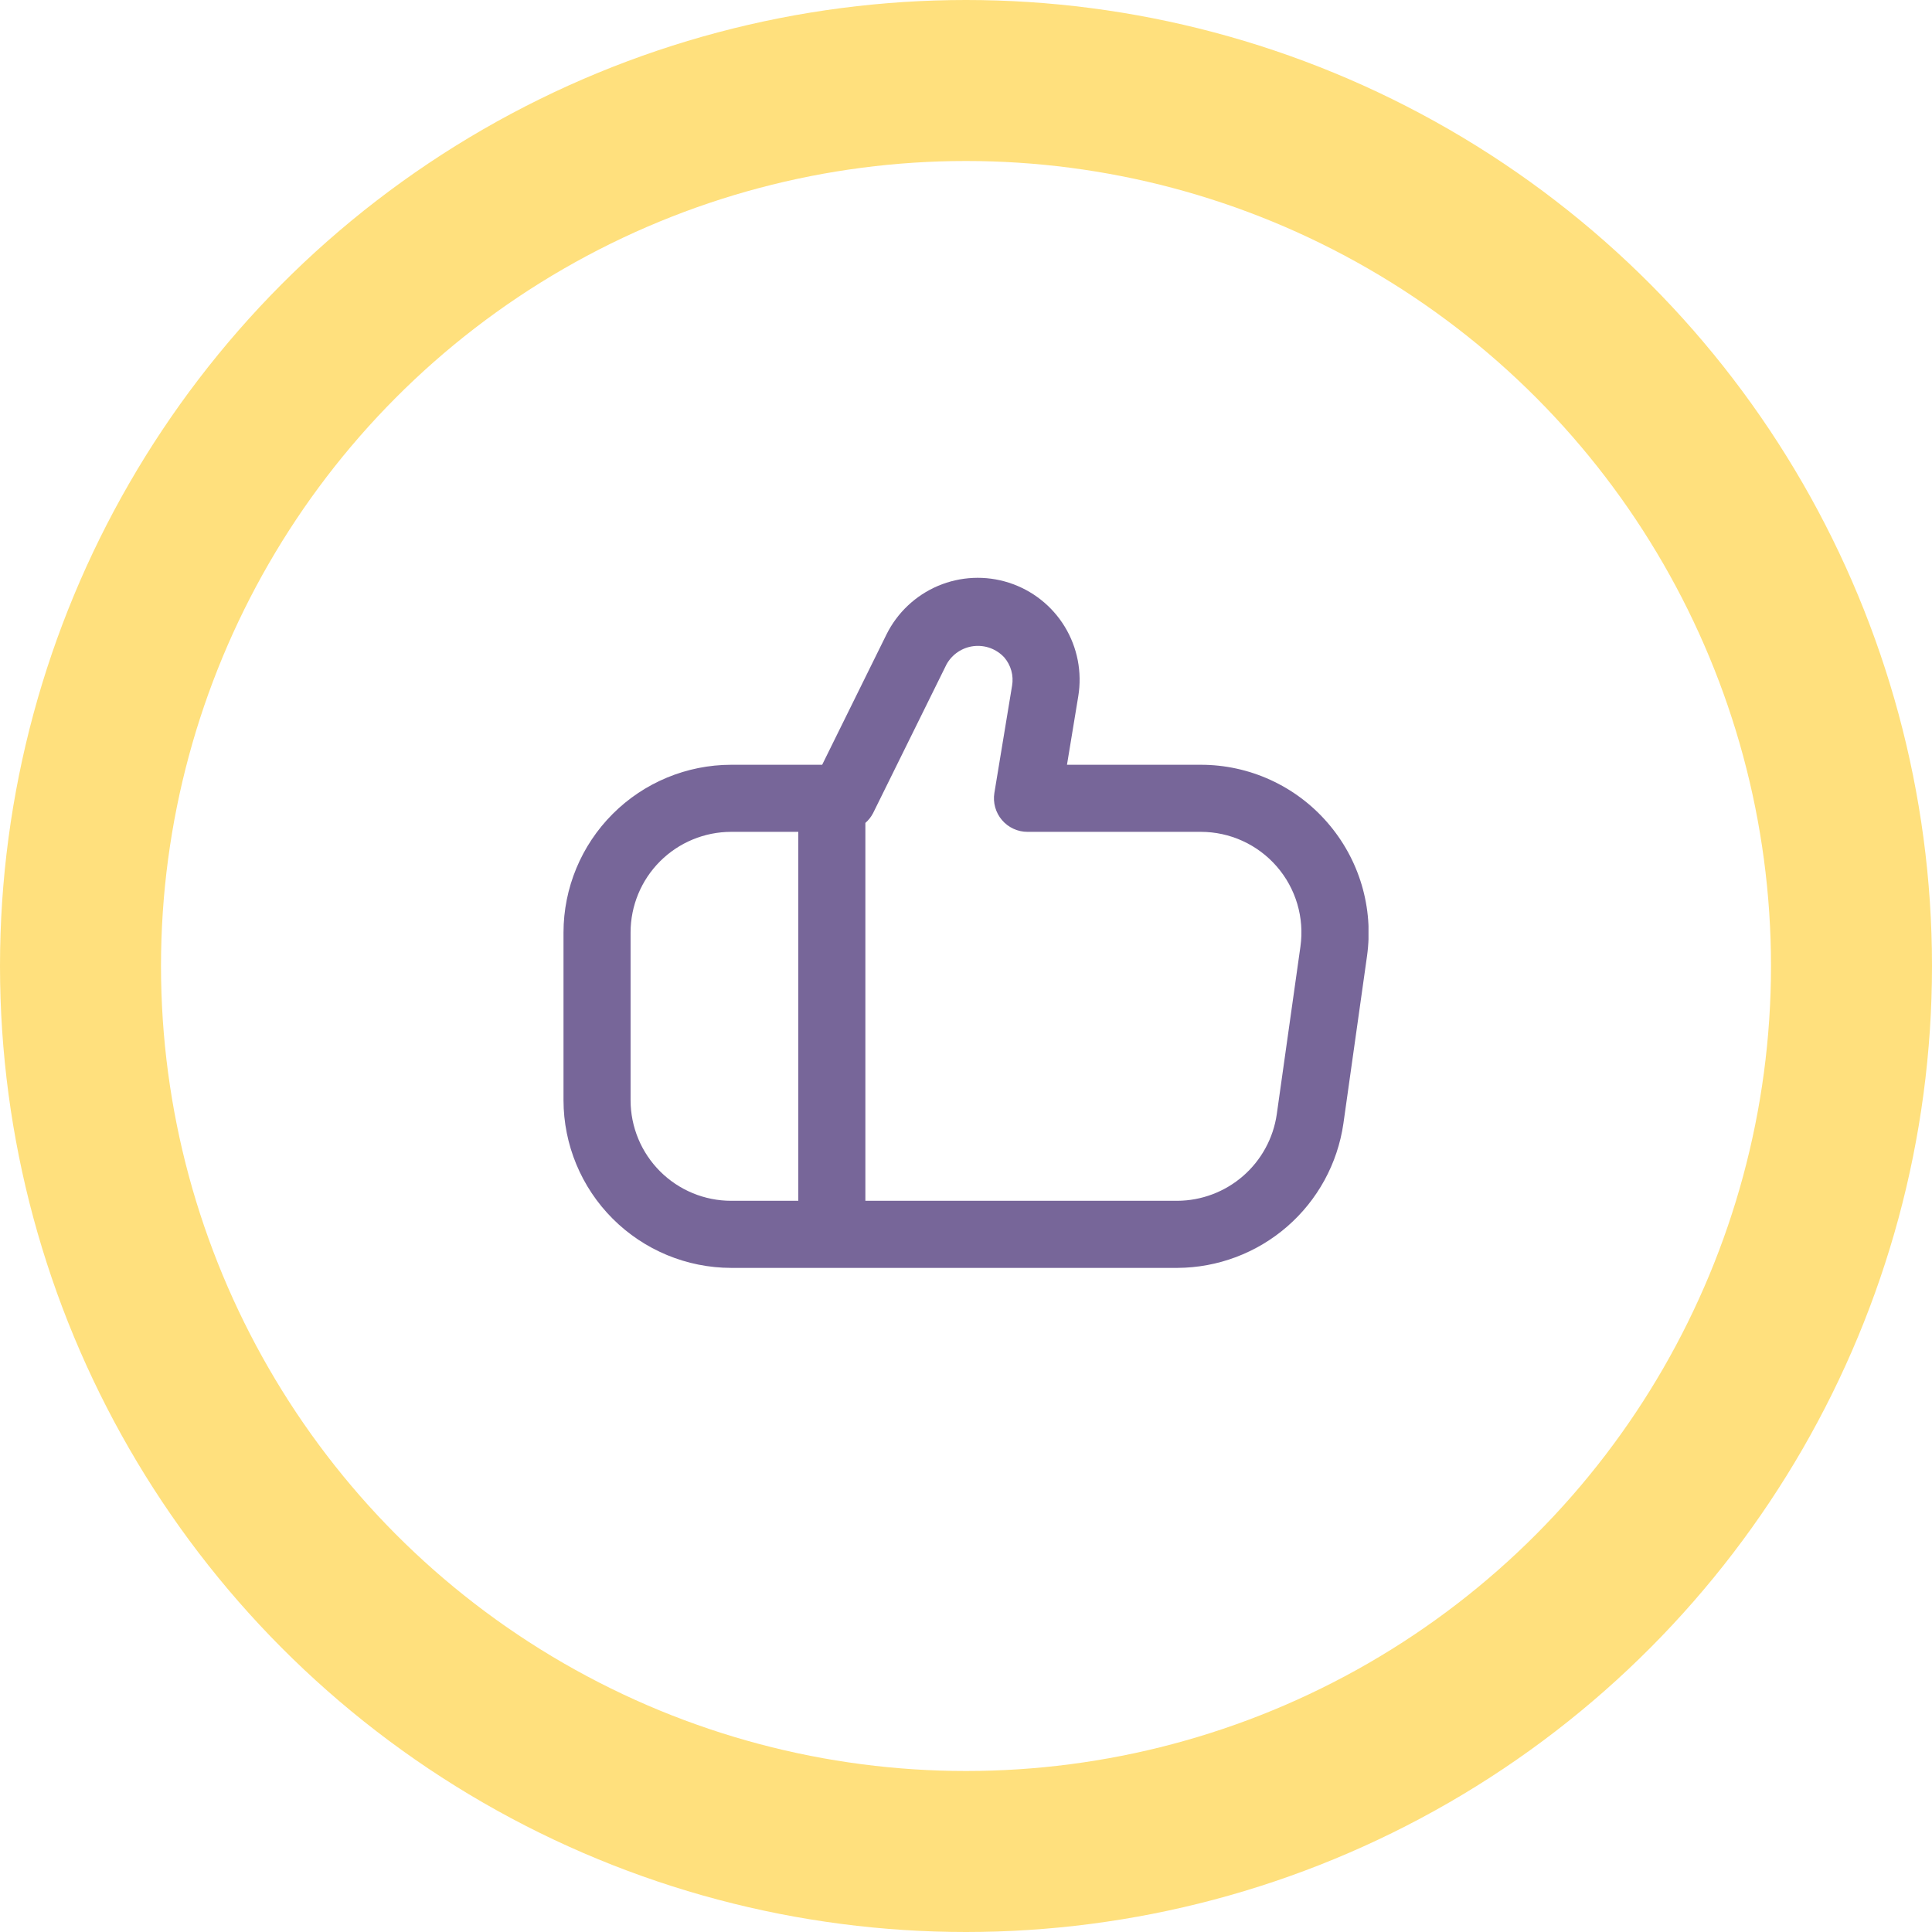
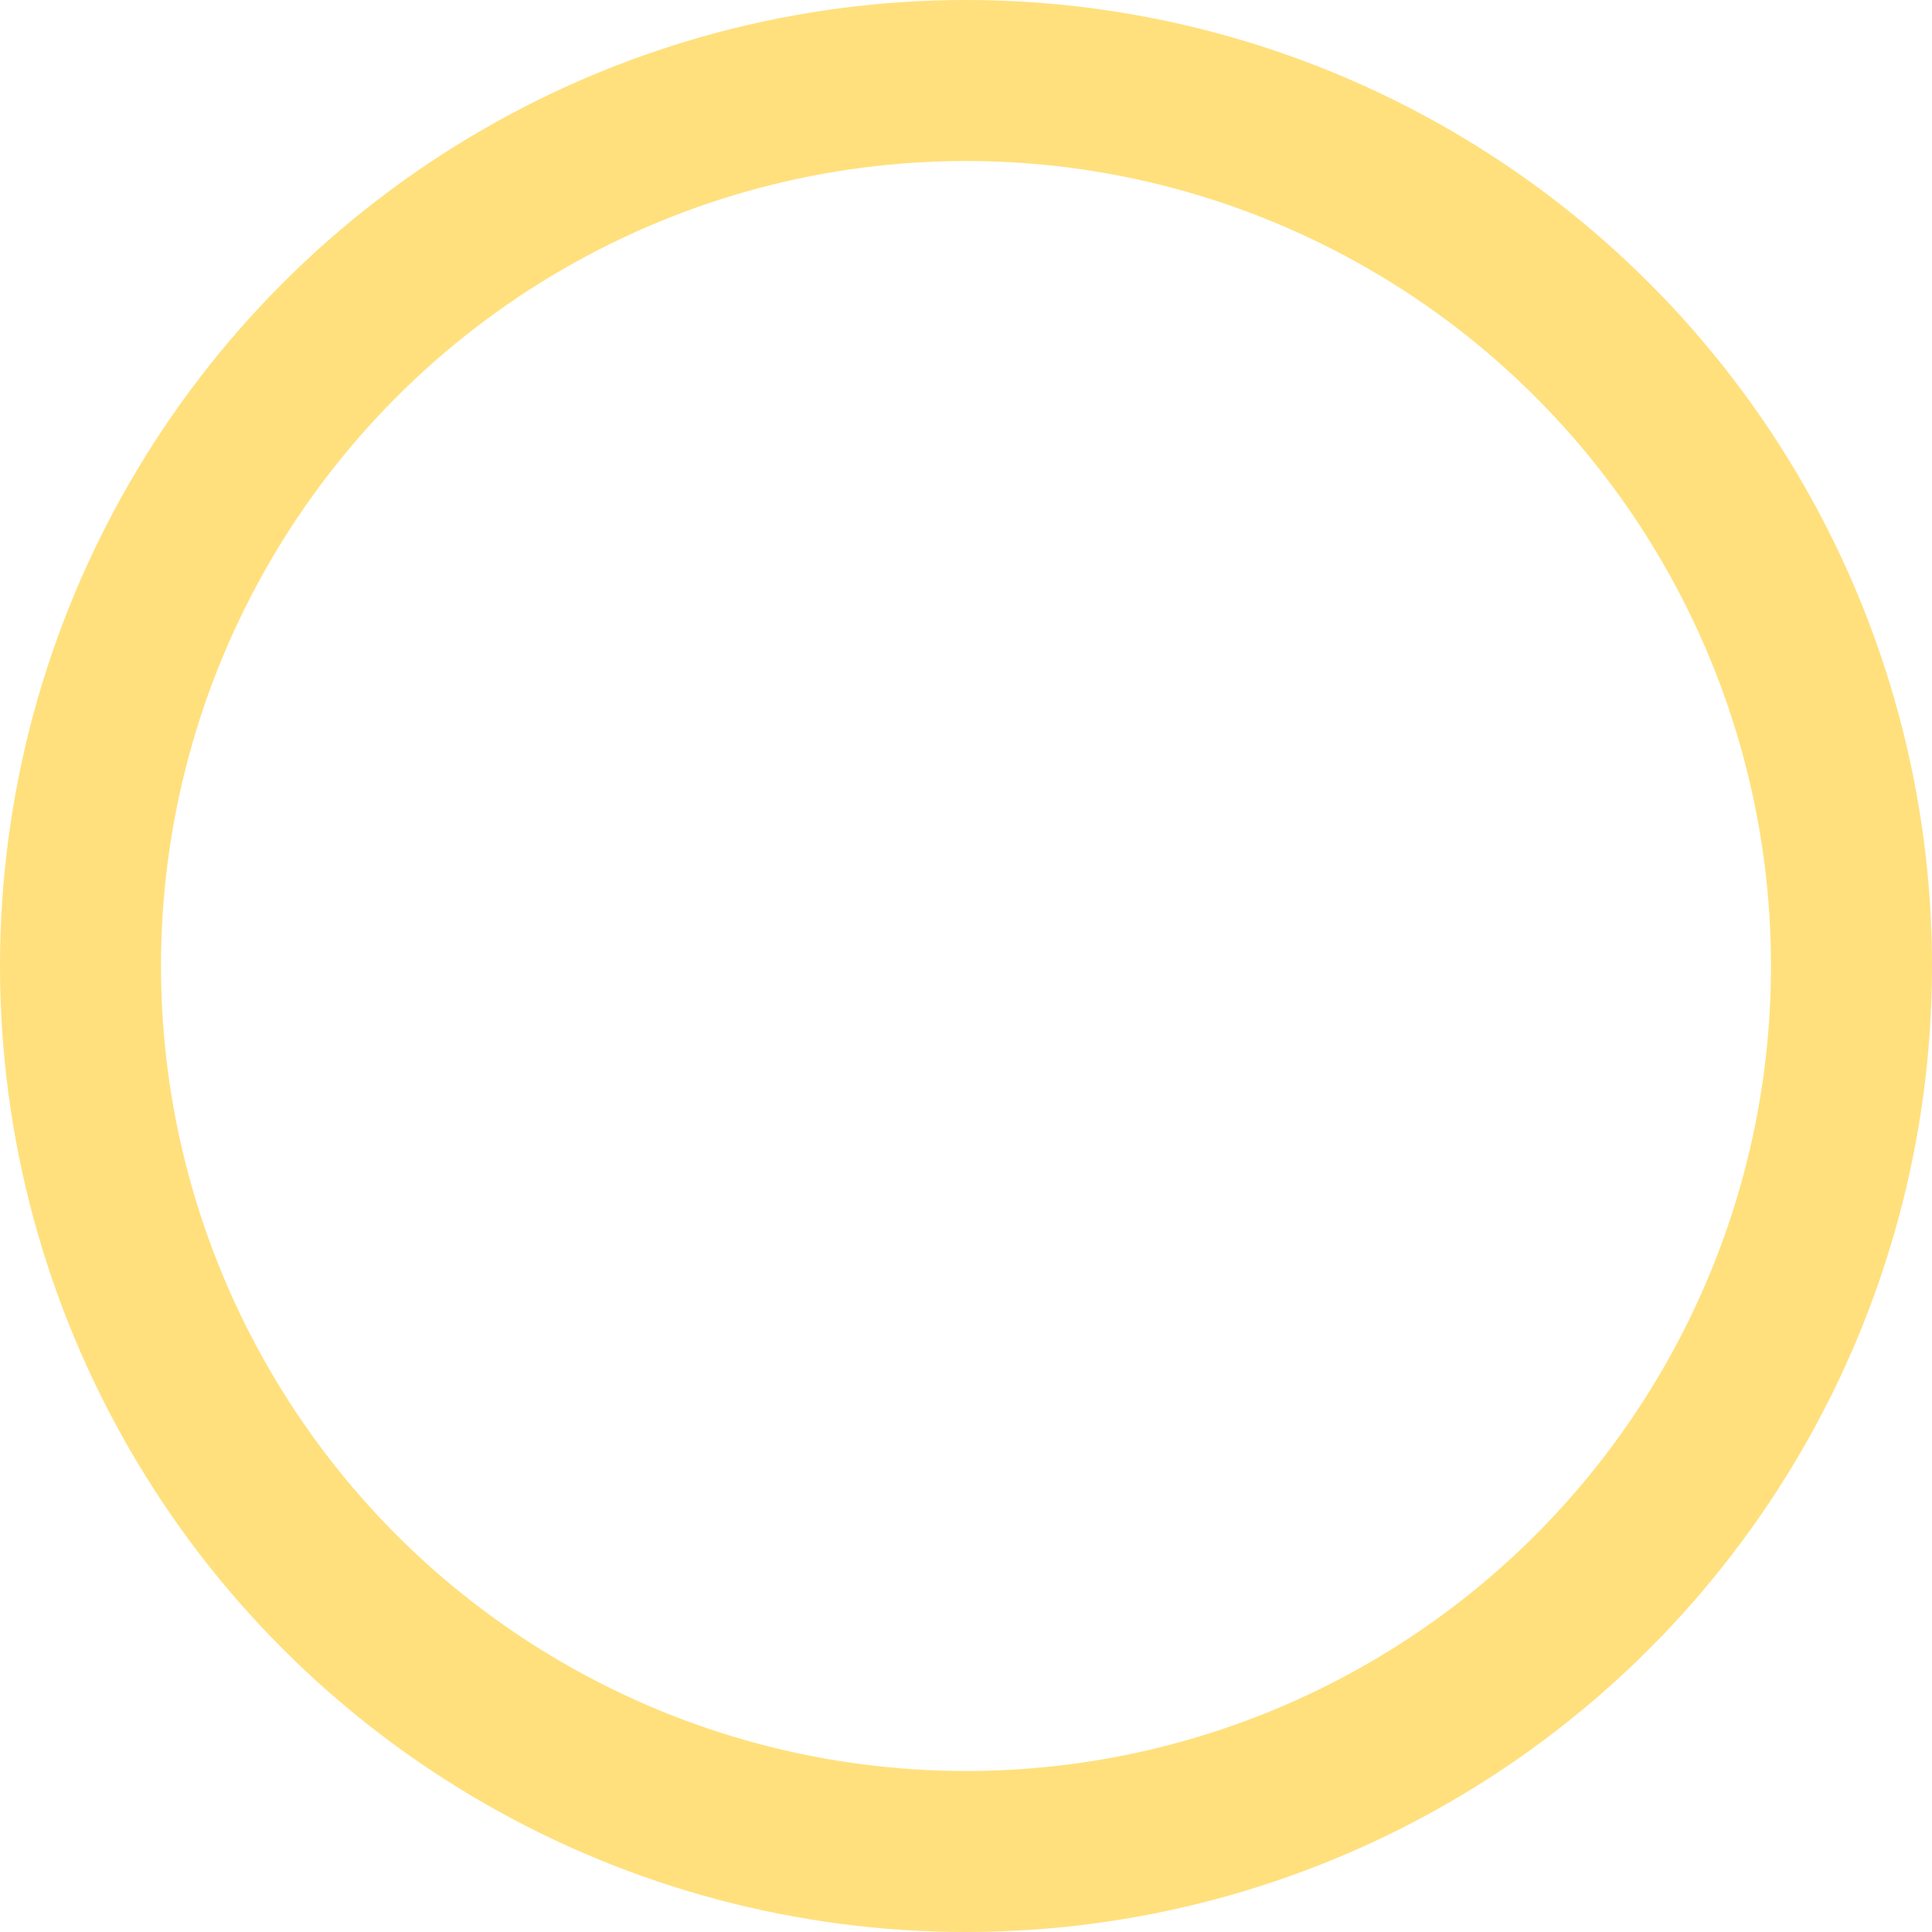
<svg xmlns="http://www.w3.org/2000/svg" width="96" height="96" viewBox="0 0 96 96" fill="none">
  <g clip-path="url(#clip0_86_76)">
-     <path d="M65.955 40.869C65.174 39.968 64.208 39.246 63.123 38.751C62.038 38.256 60.859 38 59.667 38.001H53.018L53.578 34.599C53.776 33.401 53.537 32.172 52.905 31.136C52.272 30.099 51.288 29.325 50.132 28.954C48.976 28.582 47.725 28.639 46.607 29.113C45.49 29.588 44.58 30.448 44.043 31.537L40.853 38.001H36.333C34.124 38.003 32.006 38.882 30.444 40.444C28.881 42.007 28.003 44.125 28 46.334L28 54.667C28.003 56.877 28.881 58.995 30.444 60.557C32.006 62.119 34.124 62.998 36.333 63.001H58.5C60.506 62.992 62.442 62.264 63.956 60.949C65.471 59.634 66.463 57.819 66.752 55.834L67.927 47.501C68.092 46.319 68.002 45.115 67.662 43.971C67.321 42.826 66.739 41.769 65.955 40.869ZM31.333 54.667V46.334C31.333 45.008 31.86 43.736 32.798 42.798C33.736 41.861 35.007 41.334 36.333 41.334H39.667V59.667H36.333C35.007 59.667 33.736 59.141 32.798 58.203C31.86 57.265 31.333 55.993 31.333 54.667ZM64.618 47.032L63.442 55.366C63.27 56.556 62.676 57.644 61.769 58.434C60.862 59.223 59.702 59.661 58.5 59.667H43V40.891C43.157 40.754 43.287 40.589 43.383 40.404L47.032 33.012C47.169 32.766 47.362 32.555 47.596 32.397C47.83 32.24 48.098 32.14 48.379 32.106C48.659 32.073 48.943 32.106 49.208 32.203C49.472 32.301 49.71 32.46 49.902 32.667C50.065 32.858 50.185 33.082 50.252 33.324C50.319 33.566 50.332 33.82 50.29 34.067L49.41 39.401C49.371 39.639 49.385 39.883 49.45 40.115C49.515 40.348 49.629 40.563 49.786 40.747C49.942 40.931 50.137 41.079 50.356 41.18C50.575 41.282 50.814 41.334 51.055 41.334H59.667C60.382 41.334 61.09 41.487 61.741 41.784C62.392 42.081 62.972 42.514 63.441 43.054C63.911 43.595 64.259 44.229 64.462 44.916C64.665 45.602 64.718 46.324 64.618 47.032Z" fill="#776699" />
-   </g>
+     </g>
  <circle opacity="0.7" cx="48" cy="48" r="44" stroke="#FFD347" stroke-width="8" />
  <defs>
    <clipPath id="clip0_86_76">
      <rect width="40" height="40" fill="white" transform="translate(28 28)" />
    </clipPath>
  </defs>
</svg>